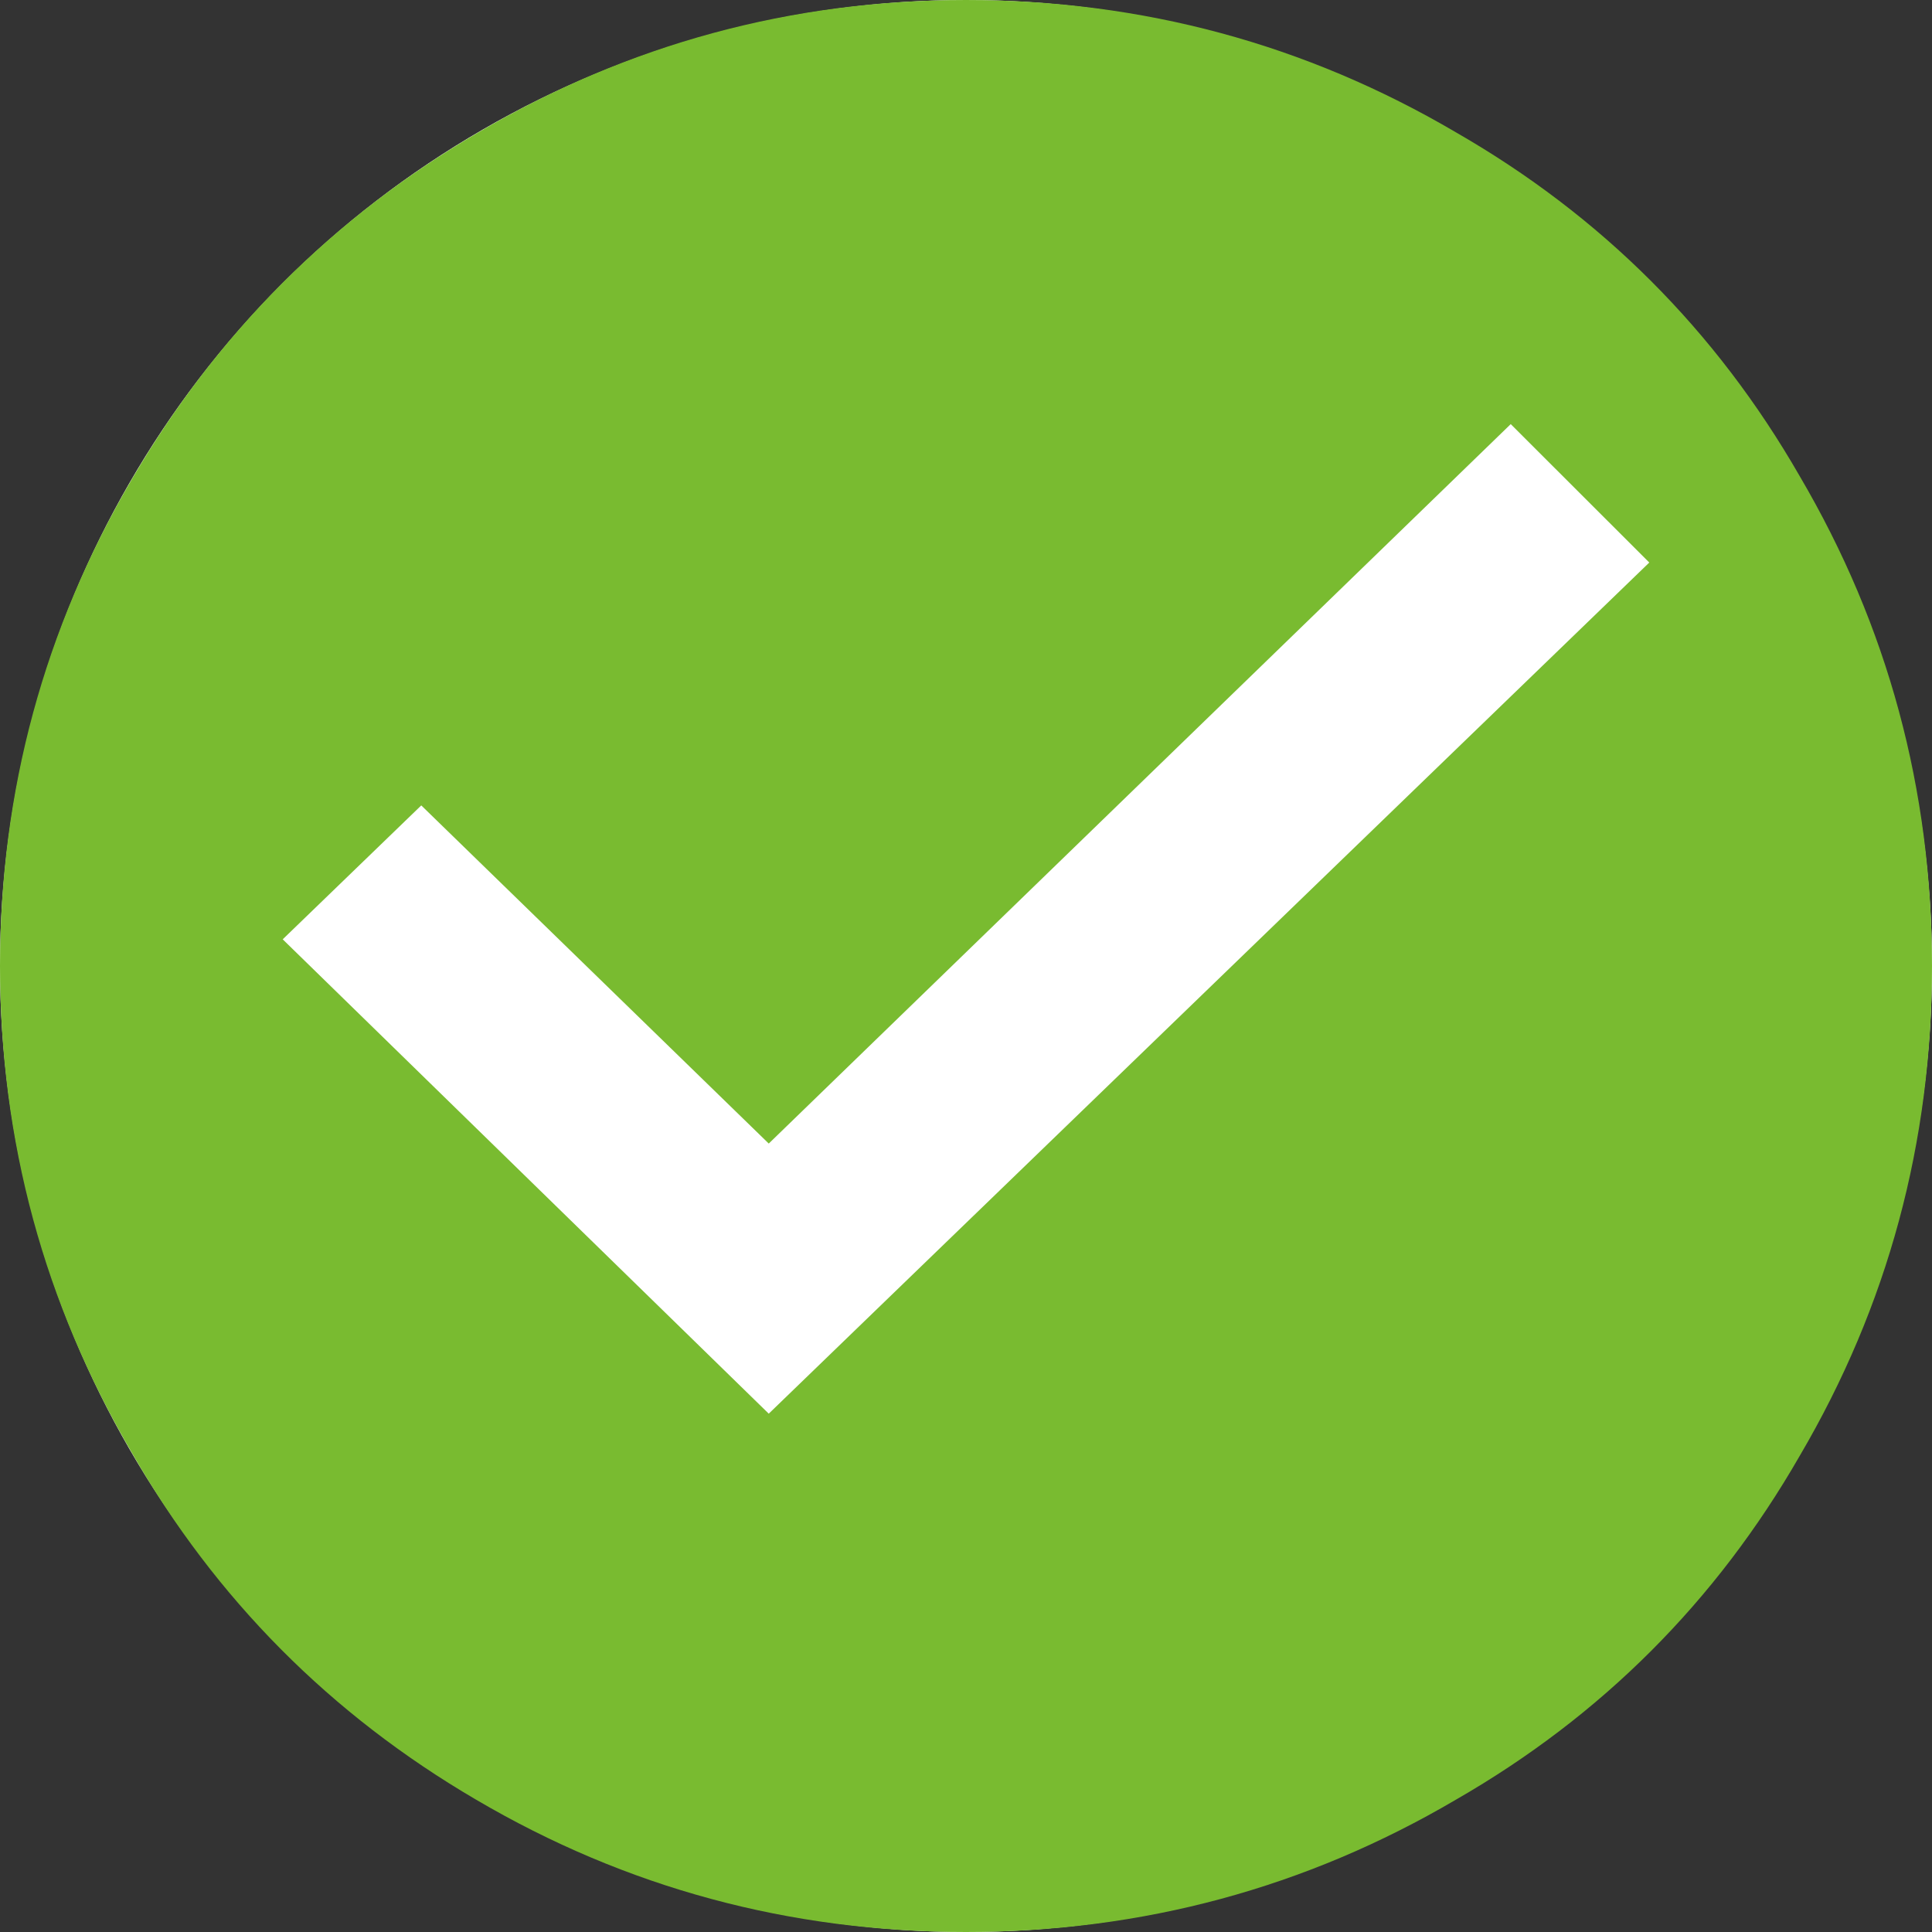
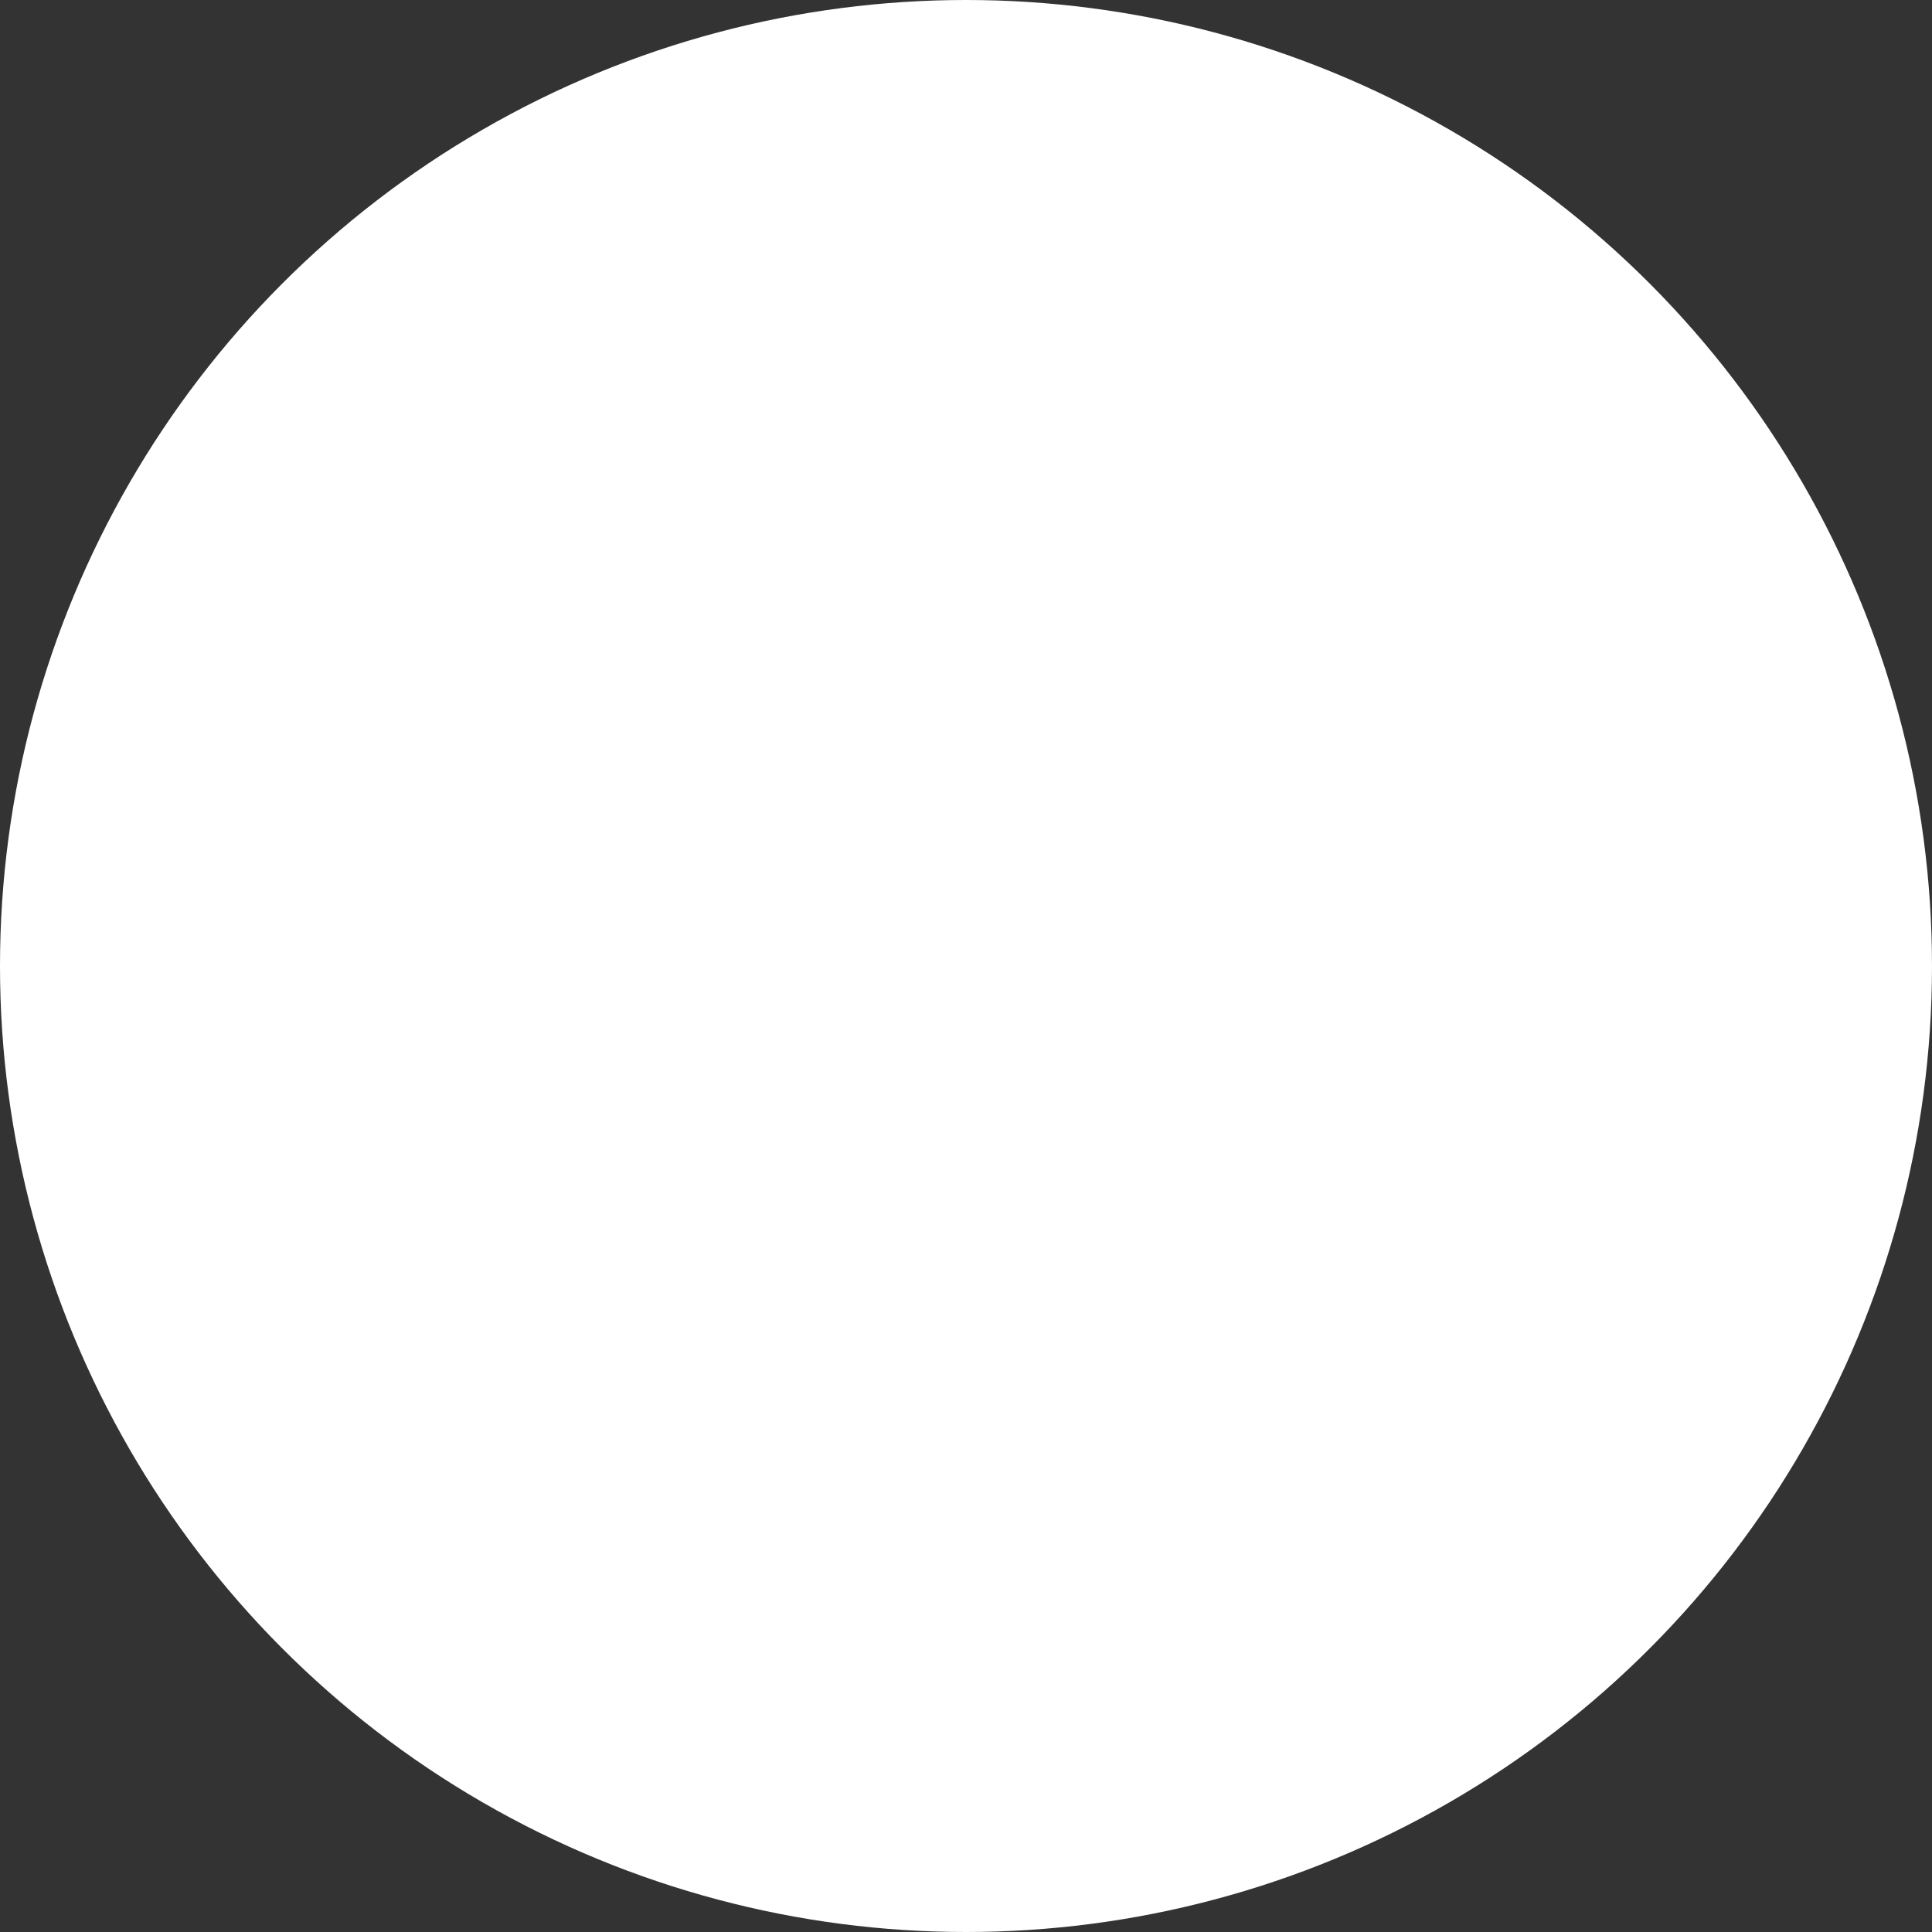
<svg xmlns="http://www.w3.org/2000/svg" width="42px" height="42px" viewBox="0 0 42 42" version="1.1">
  <rect x="0" y="0" width="42" height="42" fill="#333333" stroke="none" />
  <title>D1373FEB-5B74-44E8-A3C3-8C8386453B37</title>
  <g id="UI" stroke="none" stroke-width="1" fill="none" fill-rule="evenodd">
    <g id="DT-Gas-LP-Mar-2024" transform="translate(-942, -1409)">
      <g id="Group-2-Copy" transform="translate(80, 1311)">
        <g id="Group-3-Copy-9" transform="translate(0, 98)">
          <g id="icon-check" transform="translate(862, 0)">
            <circle id="Oval" fill="#FFFFFF" cx="21" cy="21" r="21" />
-             <path d="M21,42 C24.837,42 28.387,41.041 31.651,39.123 C34.815,37.305 37.305,34.815 39.123,31.651 C41.041,28.387 42,24.837 42,21 C42,17.163 41.041,13.613 39.123,10.349 C37.305,7.185 34.815,4.695 31.651,2.877 C28.387,0.959 24.837,0 21,0 C17.197,0 13.663,0.959 10.399,2.877 C7.236,4.728 4.728,7.236 2.877,10.399 C0.959,13.663 0,17.197 0,21 C0,24.803 0.959,28.337 2.877,31.601 C4.695,34.764 7.185,37.272 10.349,39.123 C13.613,41.041 17.163,42 21,42 Z M16.712,30.732 L6.146,20.42 L9.158,17.509 L16.712,24.86 L32.842,9.22 L35.854,12.229 L16.712,30.732 Z" fill="#79BB30" fill-rule="nonzero" />
          </g>
        </g>
      </g>
    </g>
  </g>
</svg>